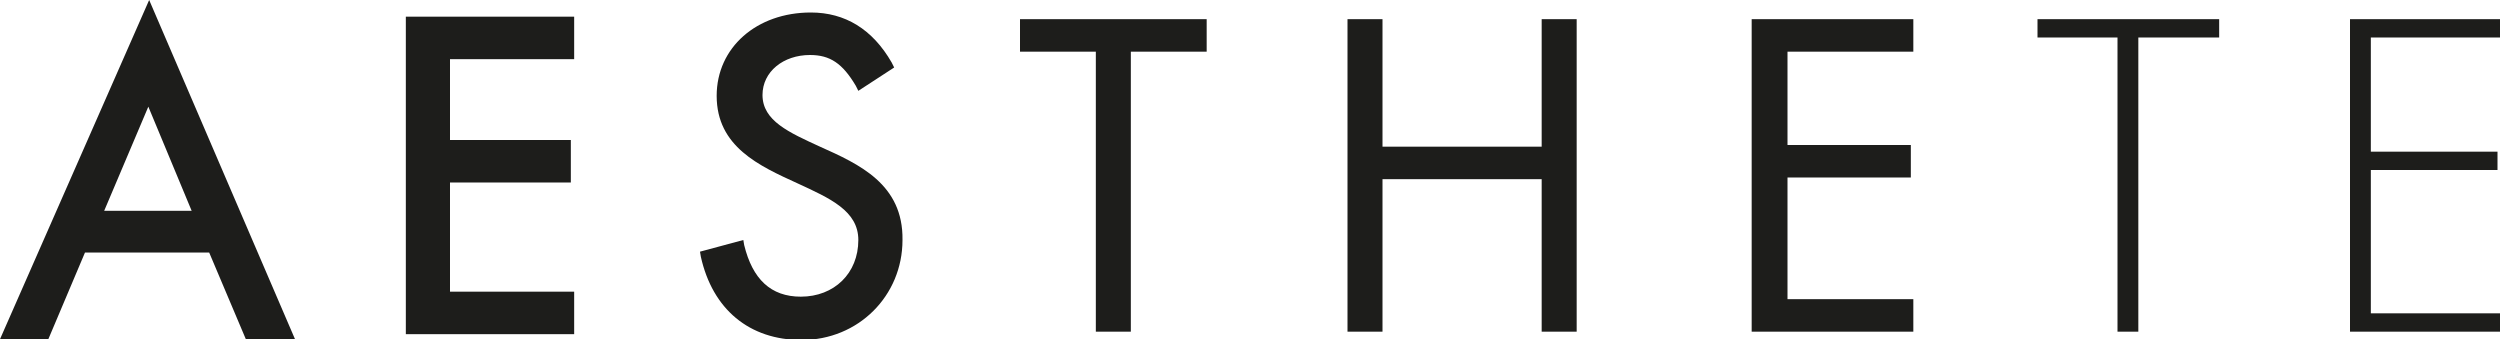
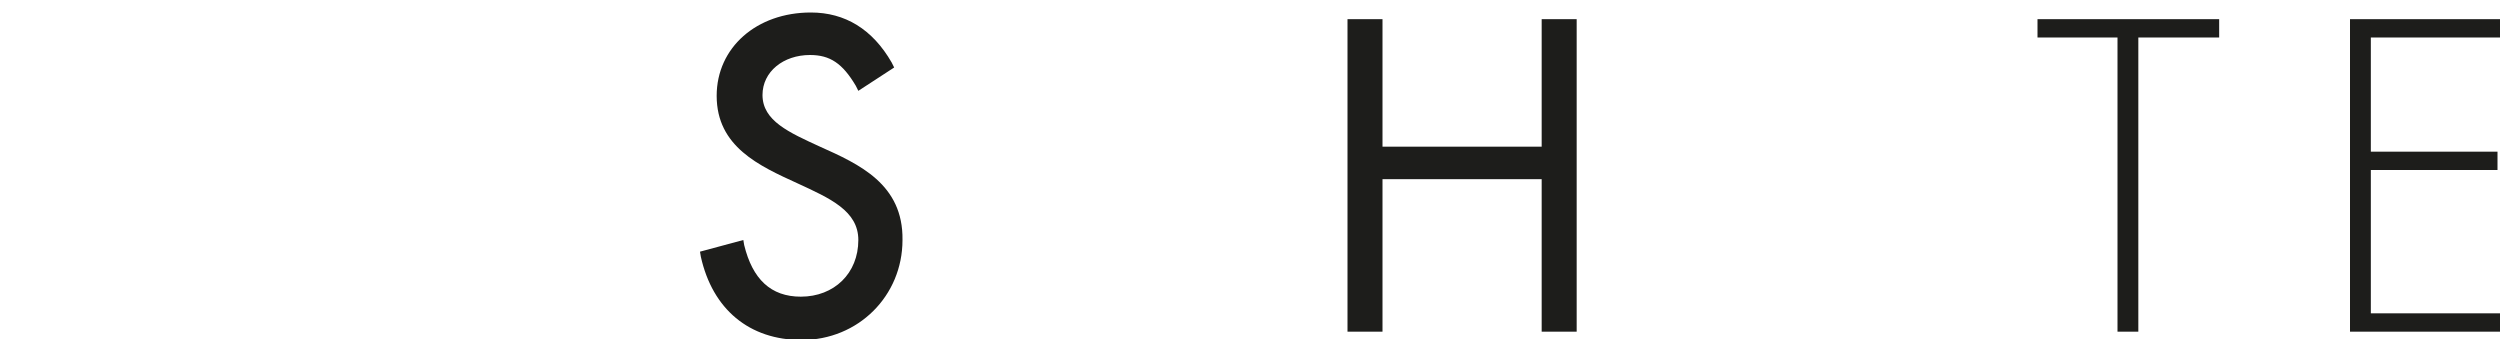
<svg xmlns="http://www.w3.org/2000/svg" version="1.1" id="Layer_1" x="0px" y="0px" viewBox="0 0 300 40.7" enable-background="new 0 0 300 40.7" xml:space="preserve">
  <g>
-     <path fill="#1D1D1B" d="M0,40.7h5.8l4.4-10.4h14.9l4.4,10.4h5.9L17.9,0L0,40.7z M17.8,12.8L23,25.3H12.5L17.8,12.8z" />
-     <polygon fill="#1D1D1B" points="48.7,40.1 68.9,40.1 68.9,35 54,35 54,21.9 68.5,21.9 68.5,16.8 54,16.8 54,7.1 68.9,7.1 68.9,2    48.7,2  " />
    <path fill="#1D1D1B" d="M98.4,17.6c-3.7-1.7-6.9-3.1-6.9-6.2c0-2.8,2.5-4.8,5.7-4.8c2.4,0,3.9,1,5.5,3.7l0.3,0.6l4.3-2.8L107,7.5   c-2.3-4-5.6-6-9.7-6c-6.5,0-11.3,4.2-11.3,10c0,6.1,5.1,8.4,9.7,10.5c3.9,1.8,7.3,3.3,7.3,6.8c0,4-2.9,6.8-6.9,6.8   c-3.6,0-5.8-2.1-6.8-6.2l-0.1-0.6l-5.2,1.4l0.1,0.6c1.4,6.3,5.8,10,12.1,10c6.8,0,12.1-5.3,12.1-12   C108.4,22.1,103.1,19.7,98.4,17.6z" />
-     <polygon fill="#1D1D1B" points="122.4,6.2 131.5,6.2 131.5,39.8 135.7,39.8 135.7,6.2 144.8,6.2 144.8,2.3 122.4,2.3  " />
    <polygon fill="#1D1D1B" points="185,17.6 165.9,17.6 165.9,2.3 161.7,2.3 161.7,39.8 165.9,39.8 165.9,21.5 185,21.5 185,39.8    189.2,39.8 189.2,2.3 185,2.3  " />
-     <polygon fill="#1D1D1B" points="210.2,39.8 229.6,39.8 229.6,35.9 214.5,35.9 214.5,21.3 229.3,21.3 229.3,17.4 214.5,17.4    214.5,6.2 229.6,6.2 229.6,2.3 210.2,2.3  " />
    <polygon fill="#1D1D1B" points="244.5,4.5 254.1,4.5 254.1,39.8 256.6,39.8 256.6,4.5 266.3,4.5 266.3,2.3 244.5,2.3  " />
    <polygon fill="#1D1D1B" points="300,4.5 300,2.3 282,2.3 282,39.8 300,39.8 300,37.6 284.5,37.6 284.5,20.4 299.7,20.4 299.7,18.2    284.5,18.2 284.5,4.5  " />
  </g>
</svg>